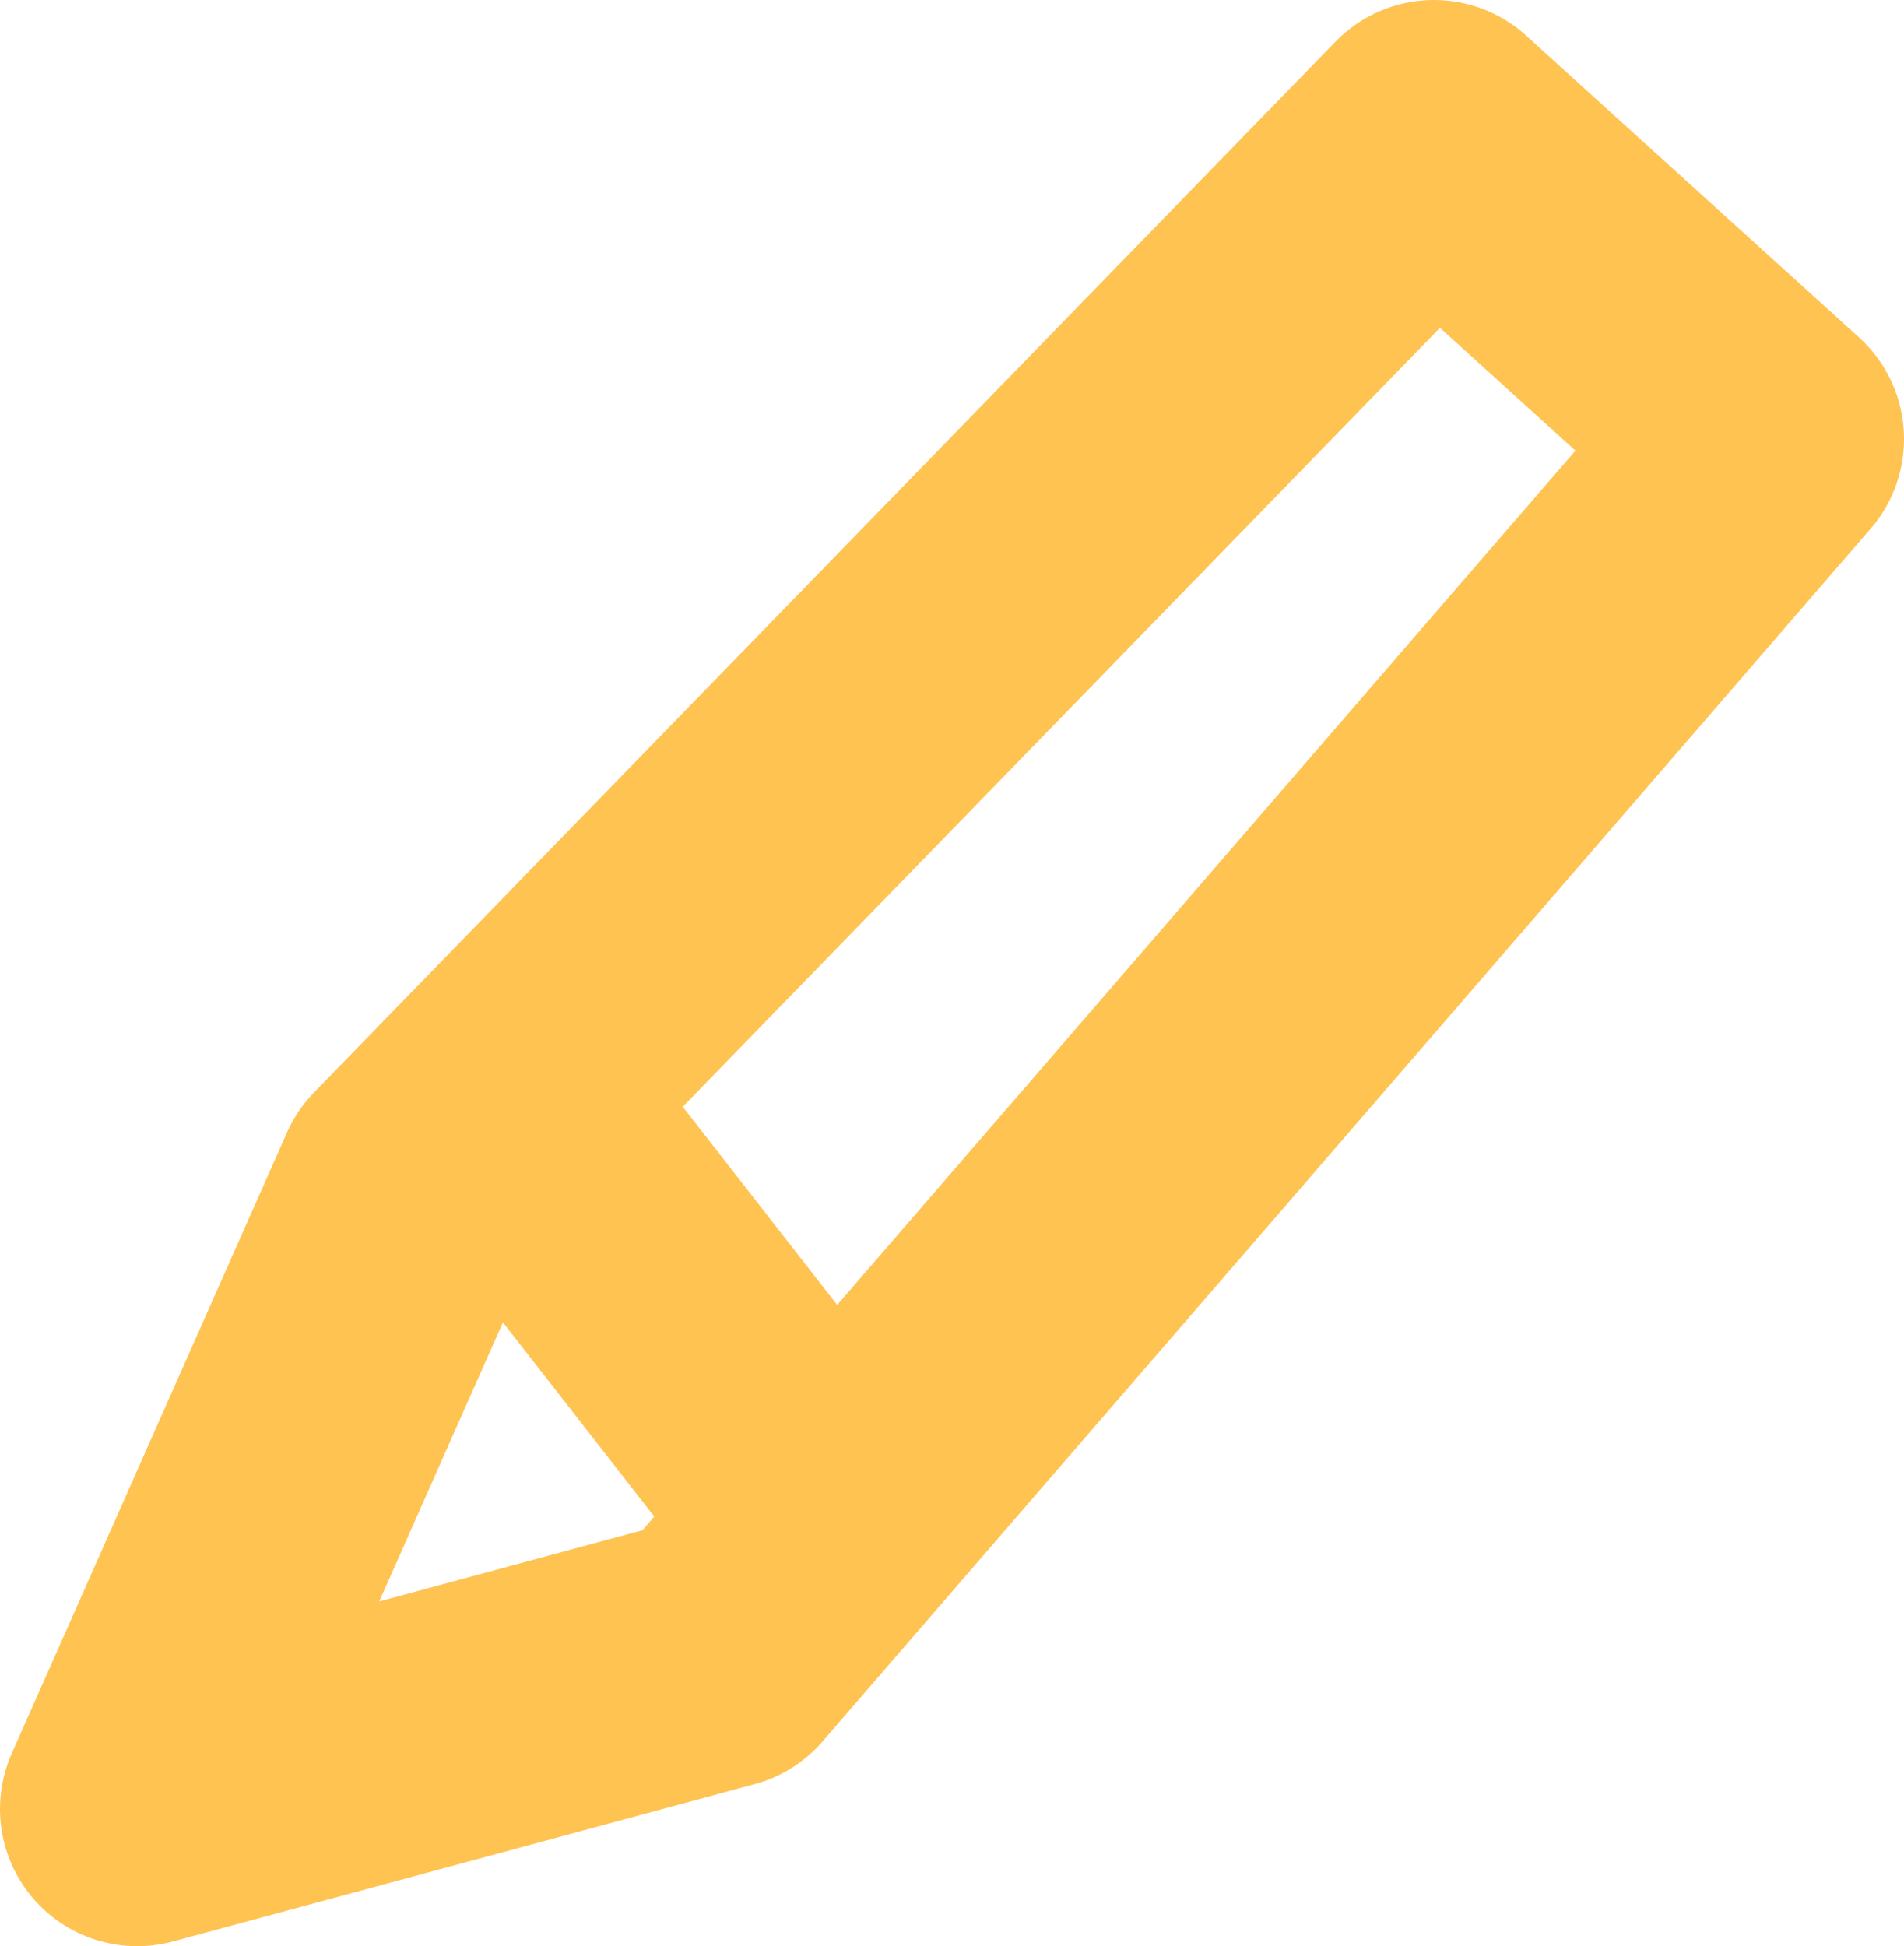
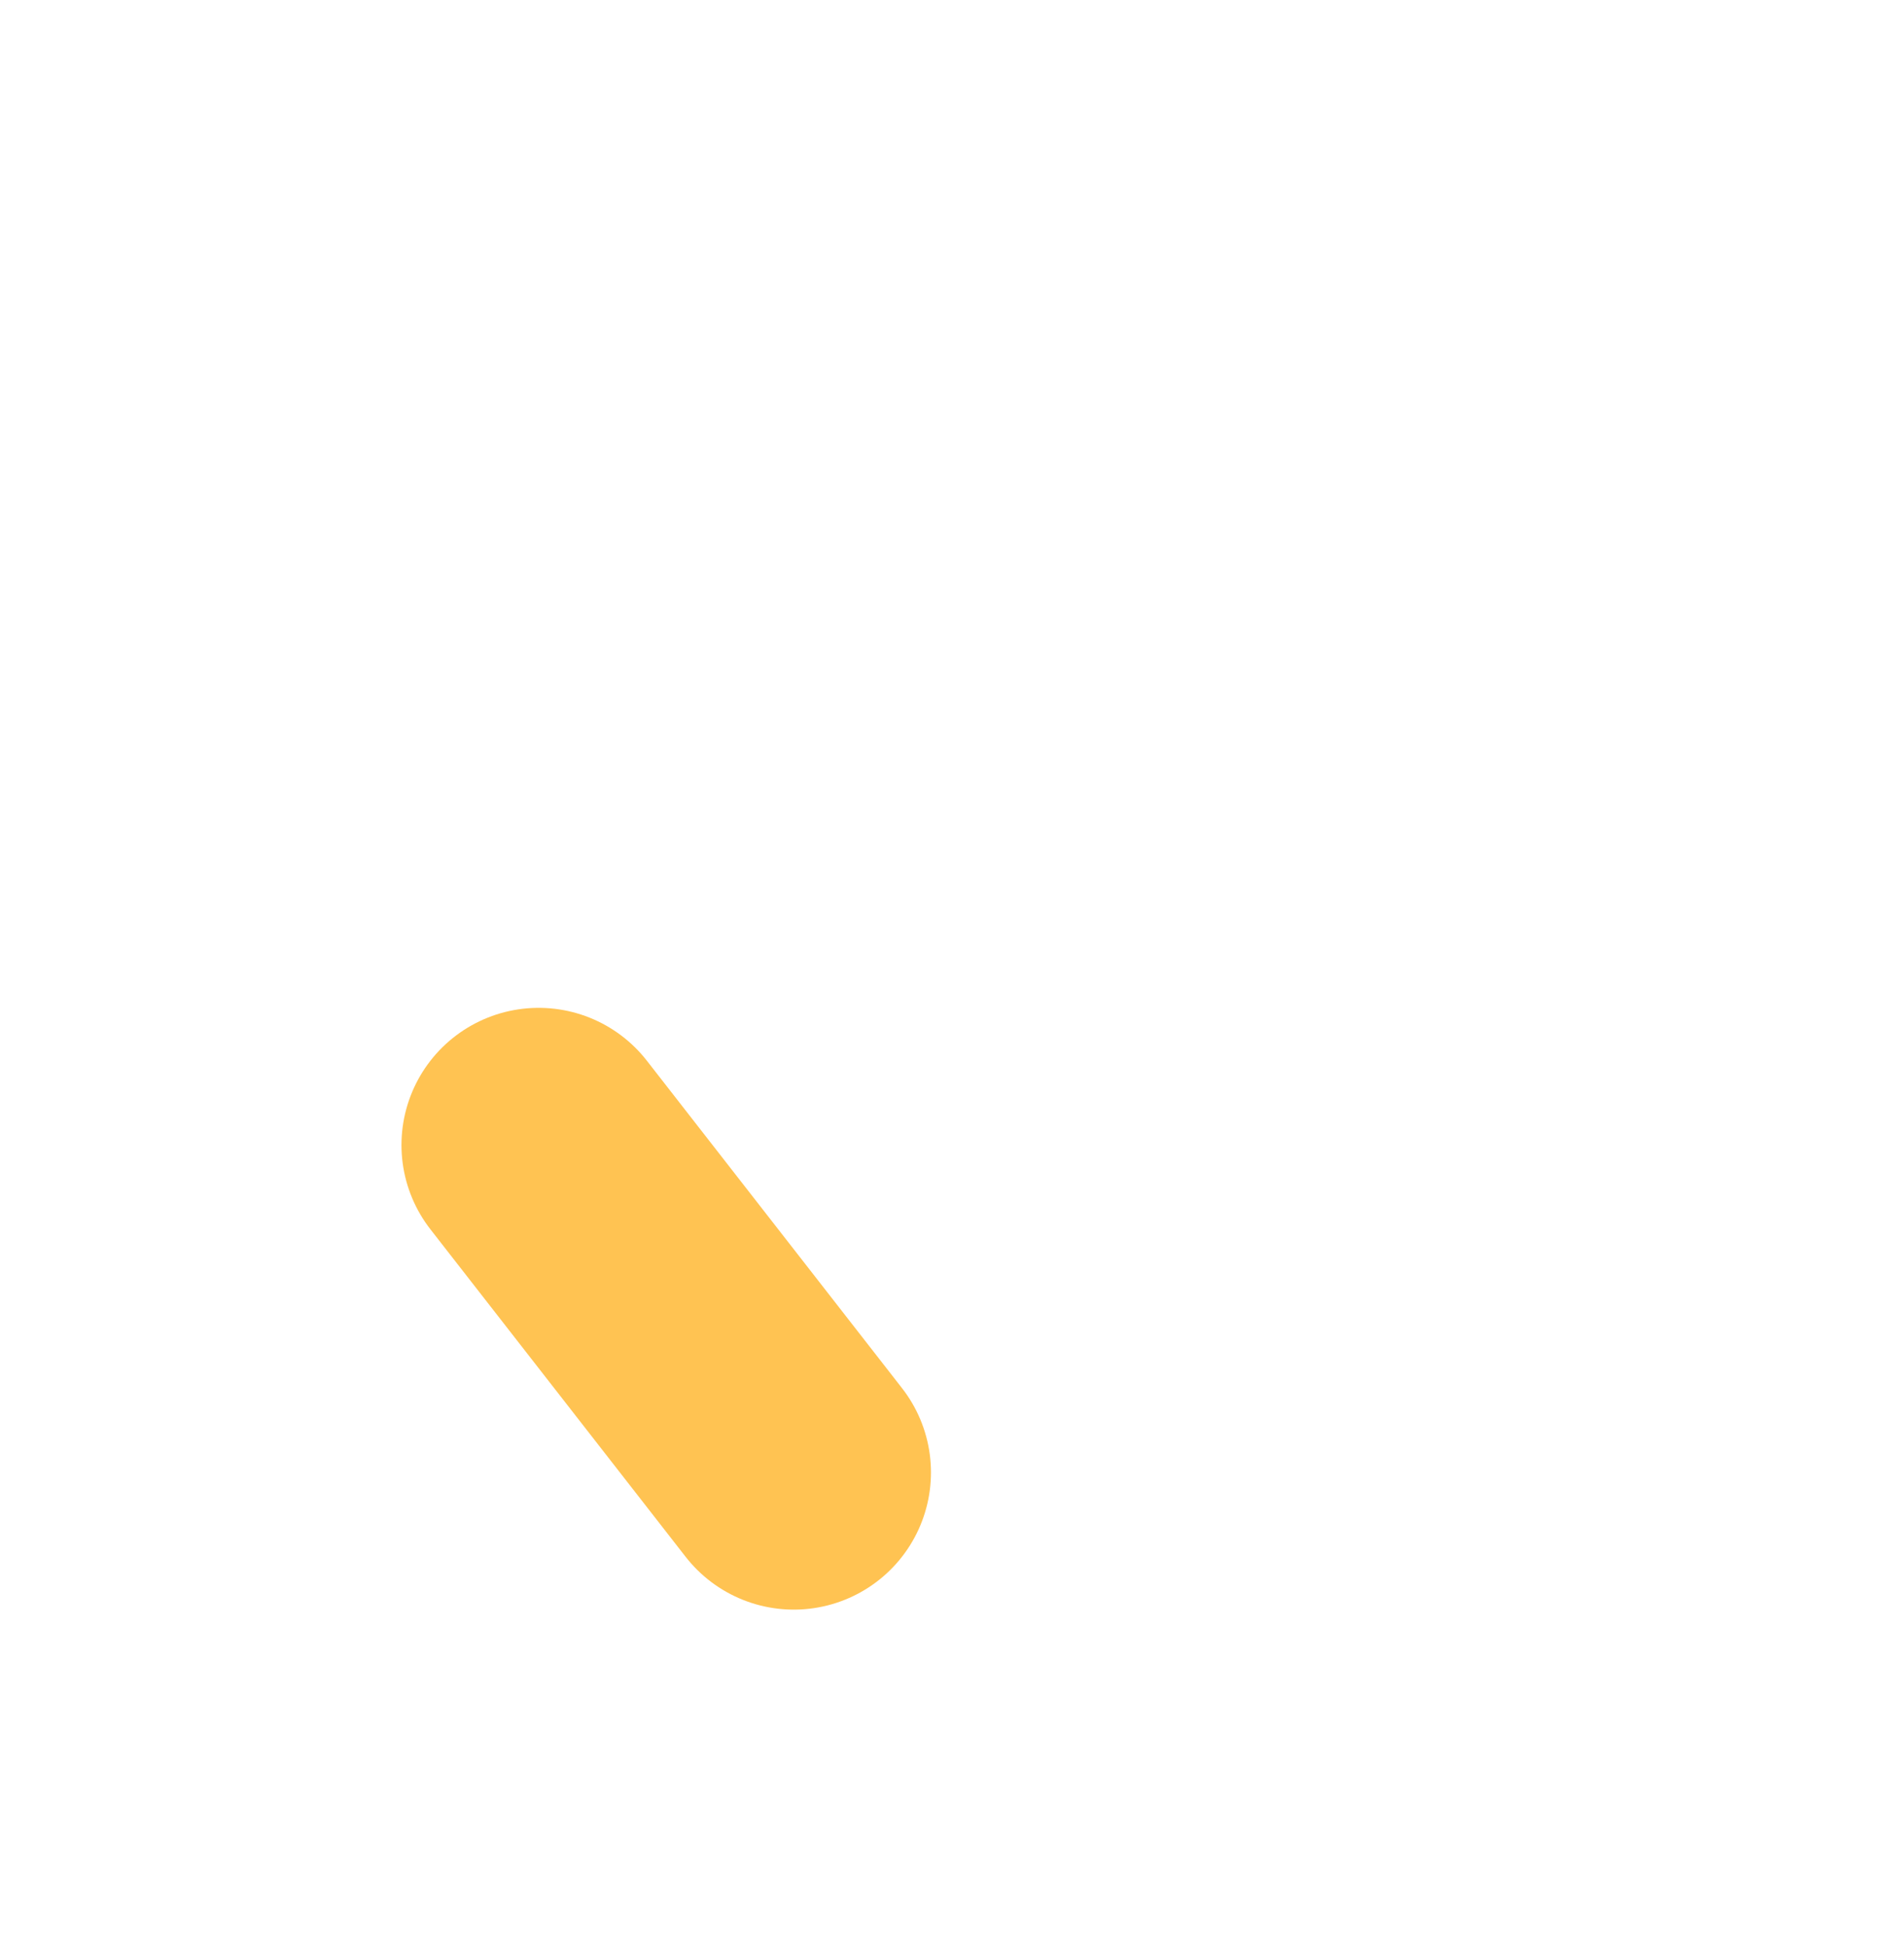
<svg xmlns="http://www.w3.org/2000/svg" id="Layer_2" viewBox="0 0 20.82 21.28">
  <g id="Layer_1-2">
    <g>
-       <polygon points="1.5 19.78 7.86 18.06 19.32 4.8 15.68 1.5 4.51 12.99 1.5 19.78" fill="none" stroke="#ffc352" stroke-linecap="round" stroke-linejoin="round" stroke-width="3" />
      <line x1="8.68" y1="16.1" x2="5.89" y2="12.52" fill="none" stroke="#ffc352" stroke-linecap="round" stroke-linejoin="round" stroke-width="3" />
    </g>
  </g>
</svg>